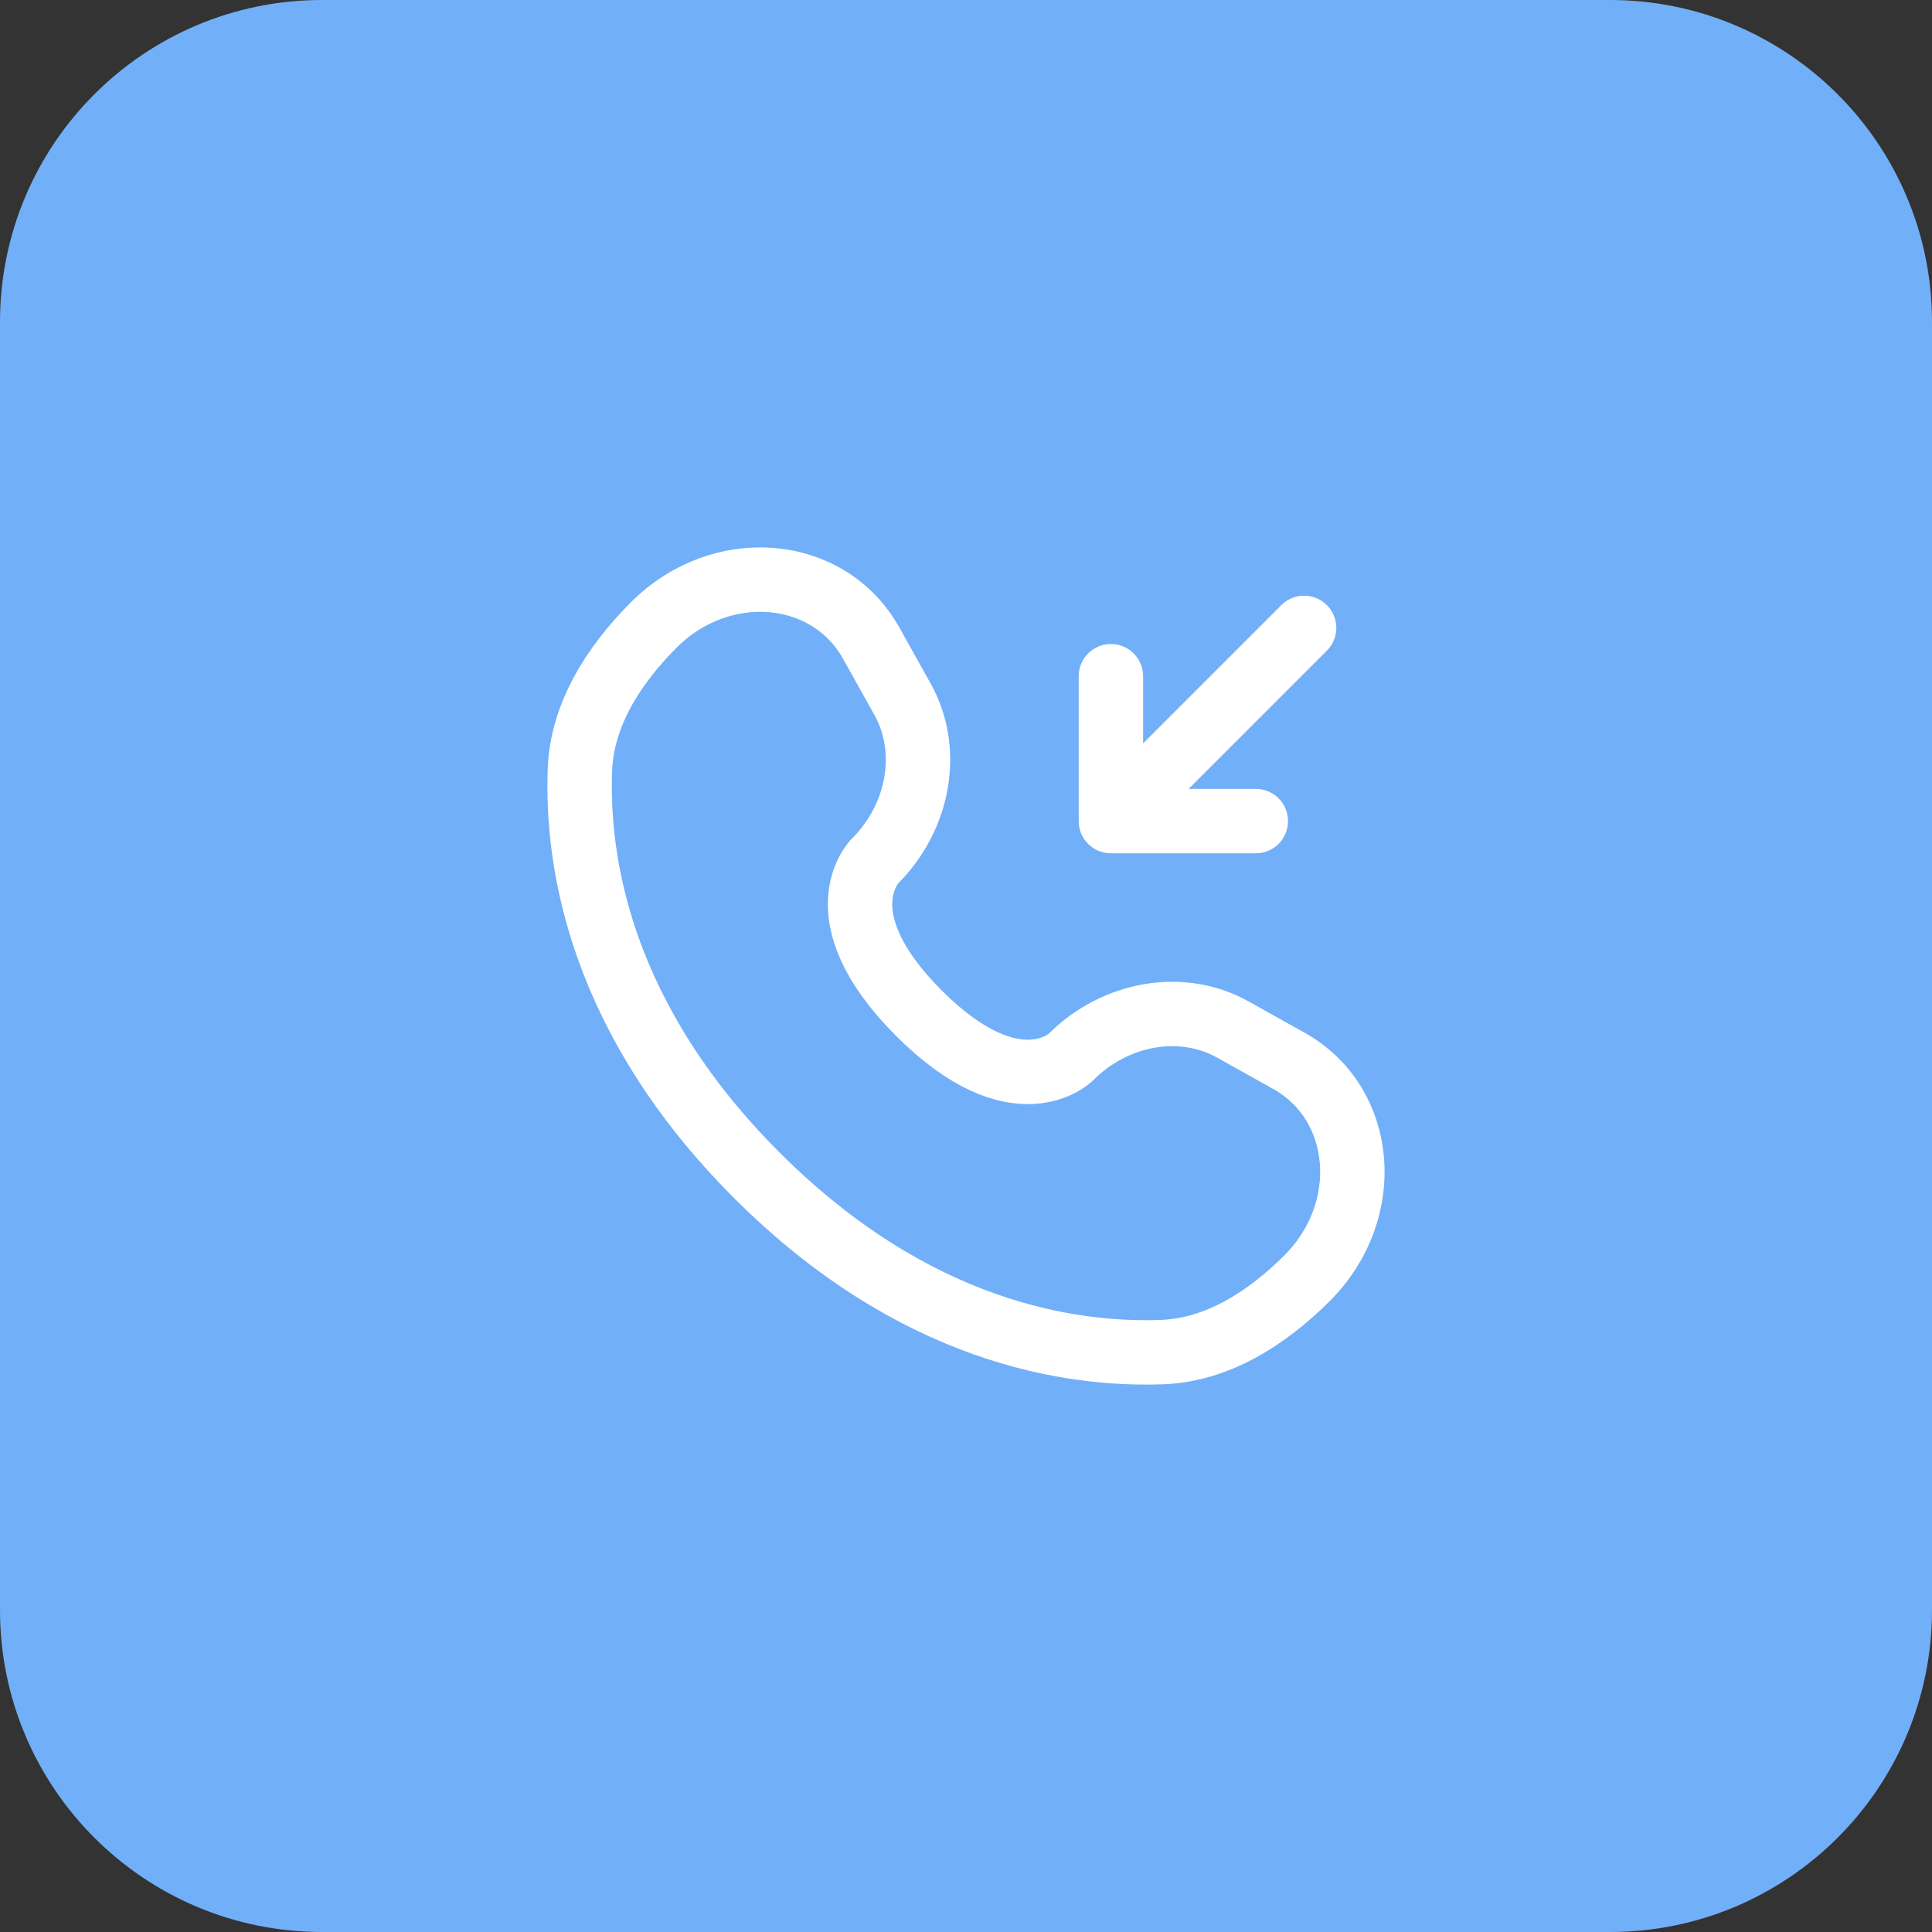
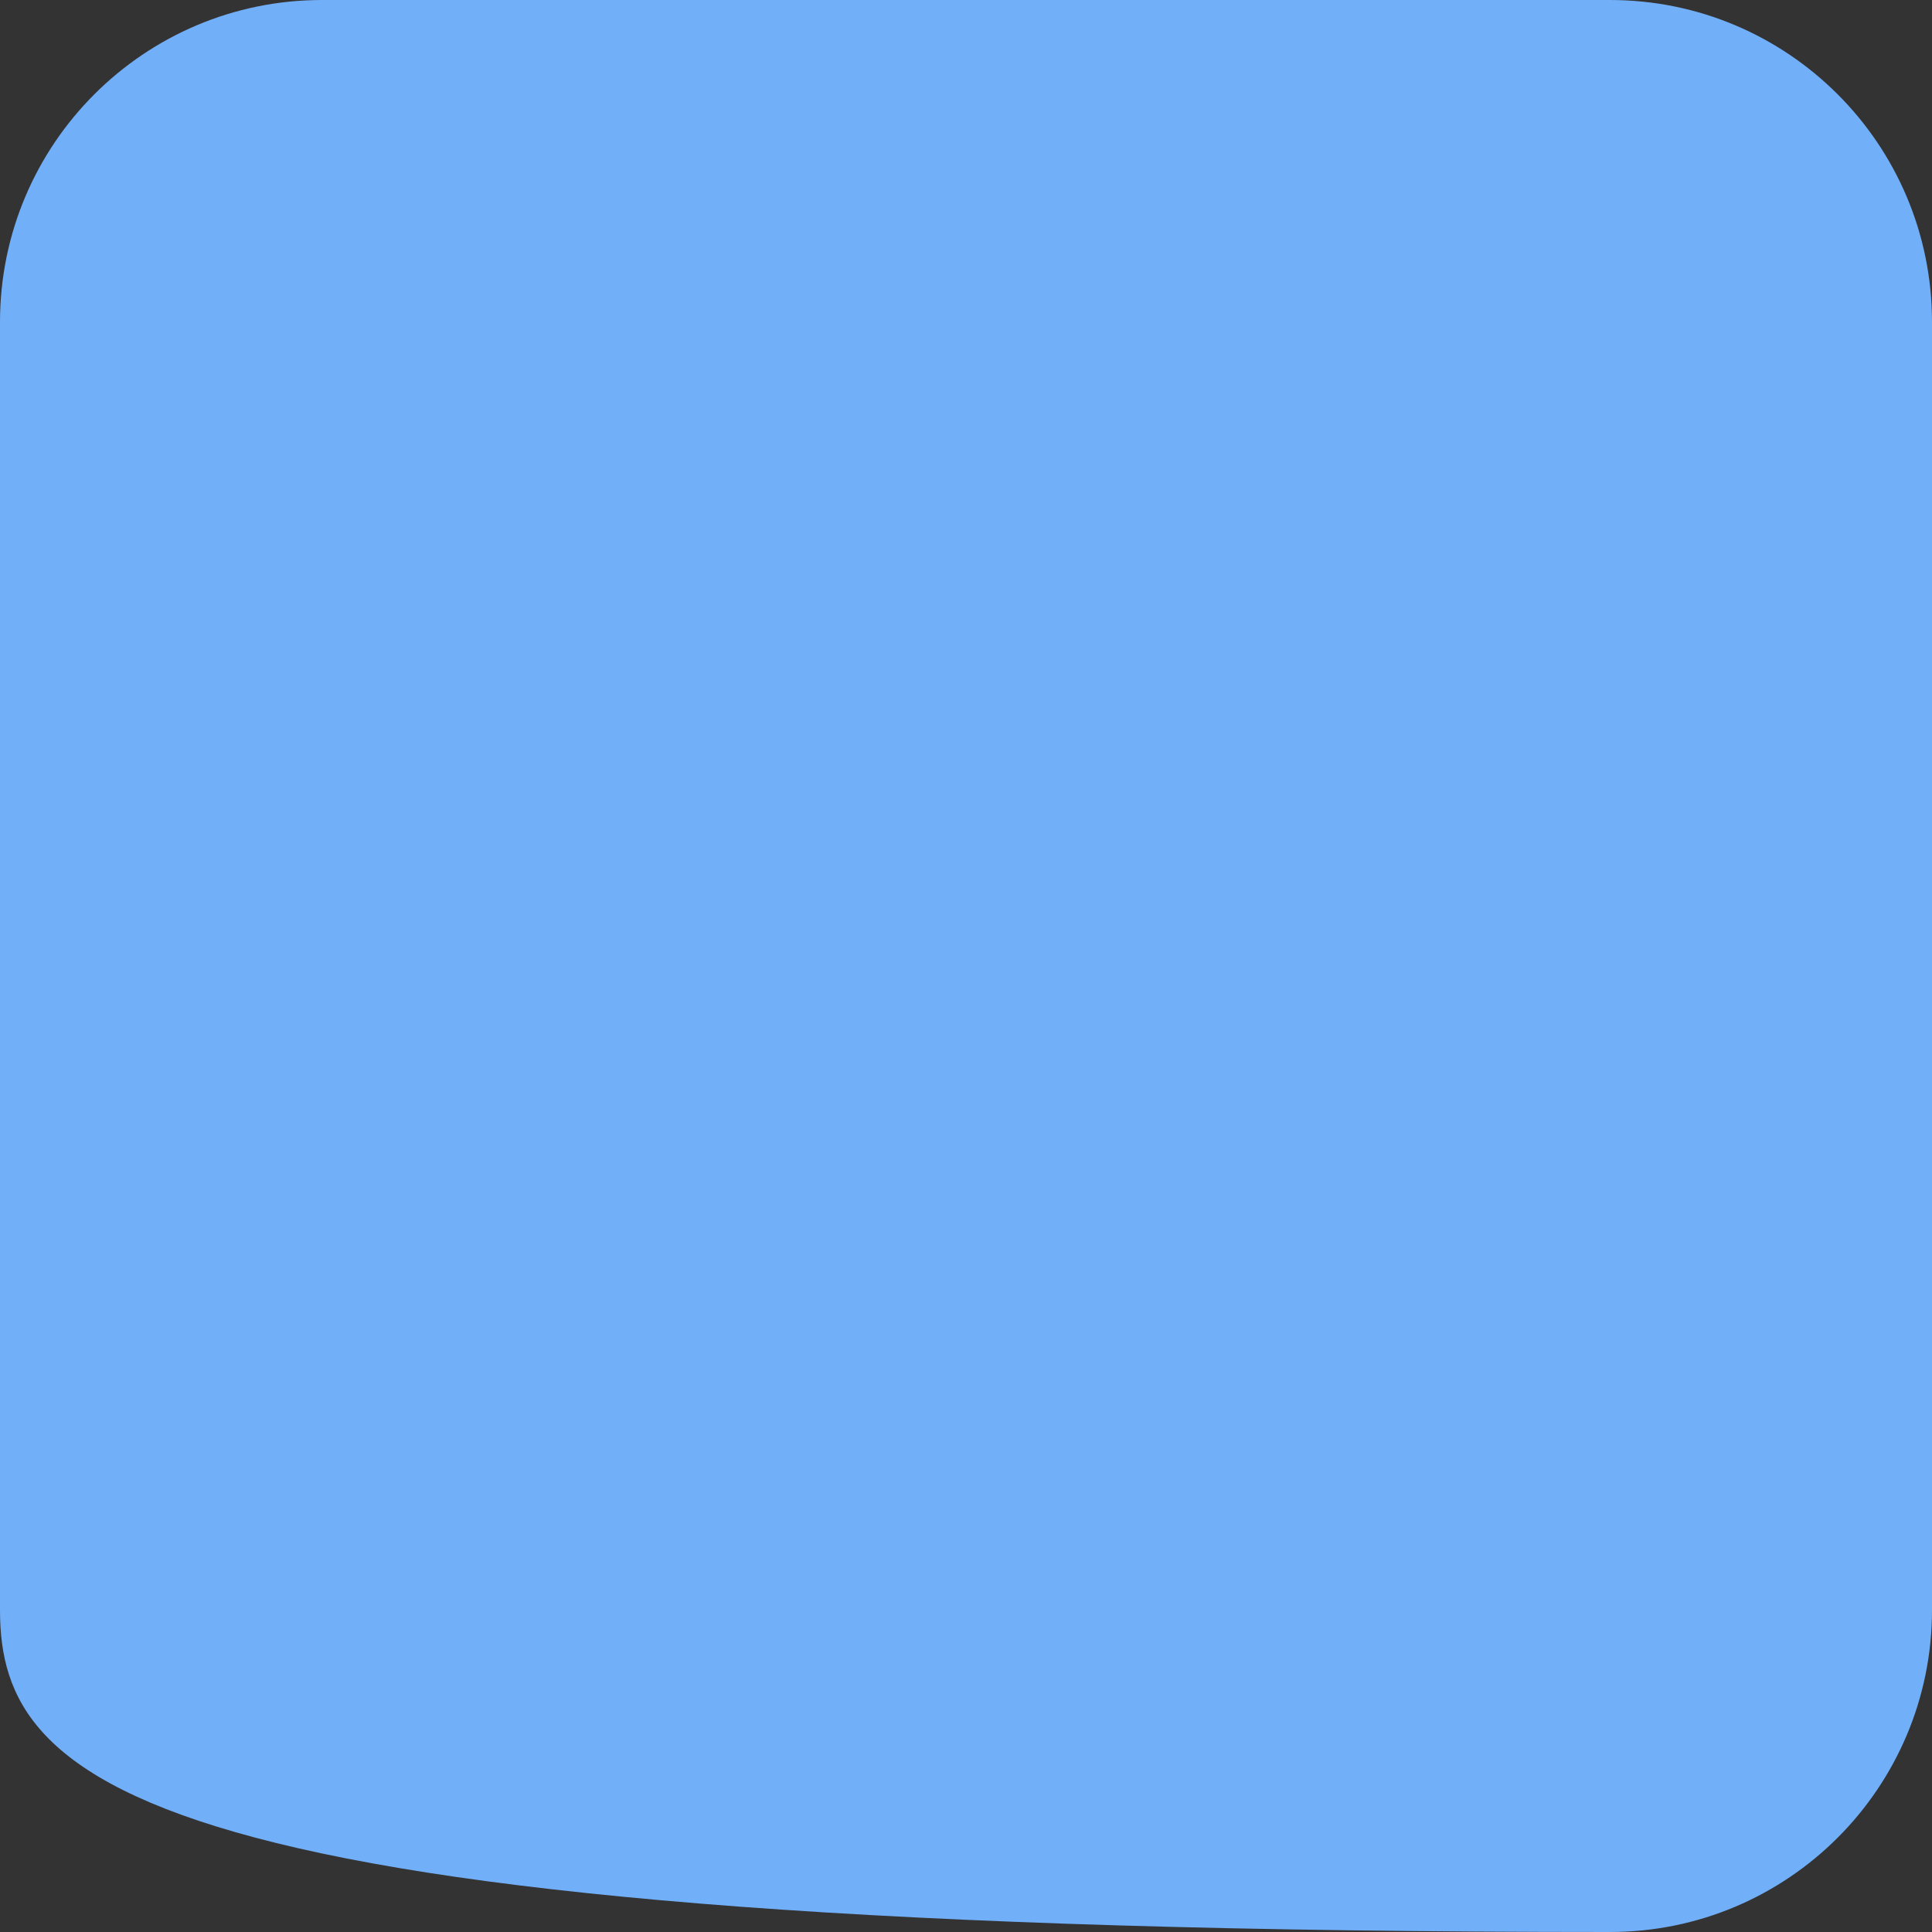
<svg xmlns="http://www.w3.org/2000/svg" width="30" height="30" viewBox="0 0 30 30" fill="none">
  <rect x="0" y="0" width="30" height="30" fill="#333333" stroke="none" />
-   <path d="M0 5C0 2.239 2.239 0 5 0H25C27.761 0 30 2.239 30 5V25C30 27.761 27.761 30 25 30H5C2.239 30 0 27.761 0 25V5Z" fill="#72AFF9" />
-   <path d="M20.25 9.75L17.25 12.75M17.25 12.75V10.5M17.25 12.75H19.5" stroke="white" stroke-linecap="round" stroke-linejoin="round" />
-   <path d="M13.528 9.987L14.015 10.859C14.454 11.646 14.278 12.679 13.586 13.371C13.586 13.371 13.586 13.371 13.586 13.371C13.586 13.371 12.747 14.21 14.268 15.732C15.789 17.252 16.628 16.415 16.629 16.414C16.629 16.414 16.629 16.414 16.629 16.414C17.321 15.722 18.354 15.546 19.141 15.985L20.013 16.472C21.201 17.135 21.342 18.802 20.297 19.847C19.669 20.474 18.9 20.963 18.05 20.995C16.619 21.049 14.189 20.687 11.751 18.249C9.313 15.811 8.951 13.381 9.005 11.95C9.037 11.1 9.526 10.331 10.153 9.703C11.198 8.658 12.865 8.799 13.528 9.987Z" stroke="white" stroke-linecap="round" />
+   <path d="M0 5C0 2.239 2.239 0 5 0H25C27.761 0 30 2.239 30 5V25C30 27.761 27.761 30 25 30C2.239 30 0 27.761 0 25V5Z" fill="#72AFF9" />
</svg>